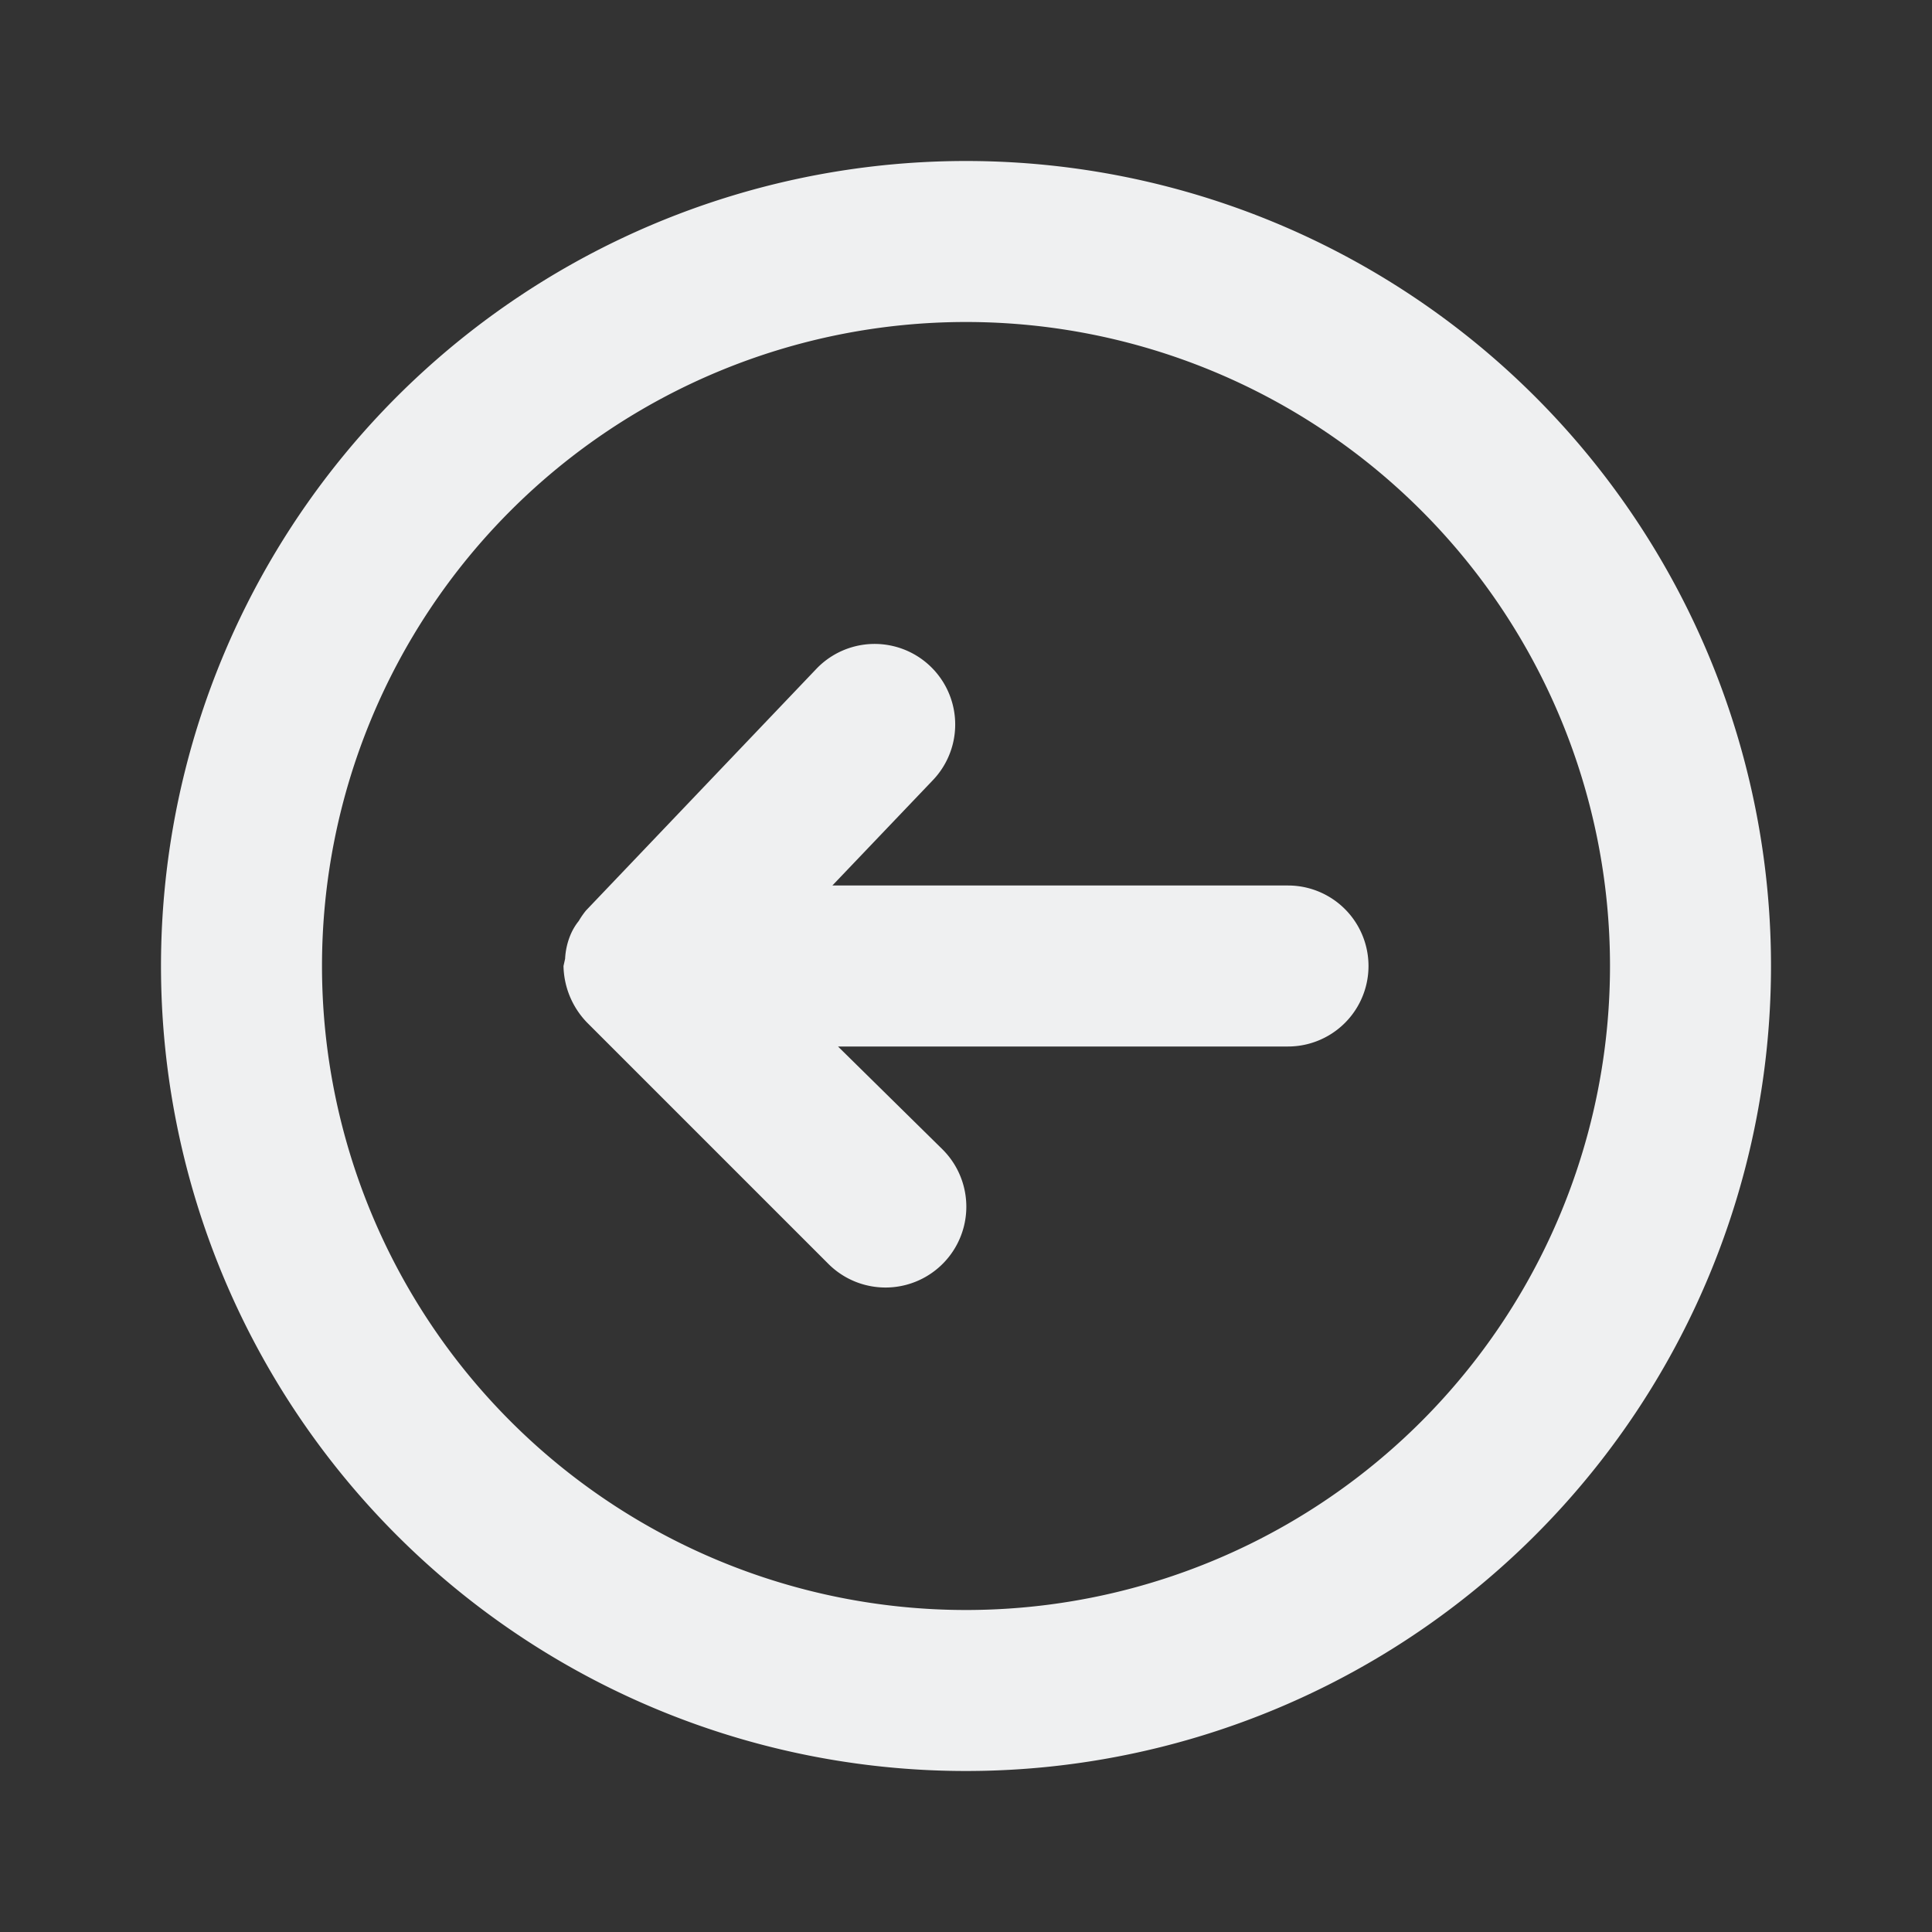
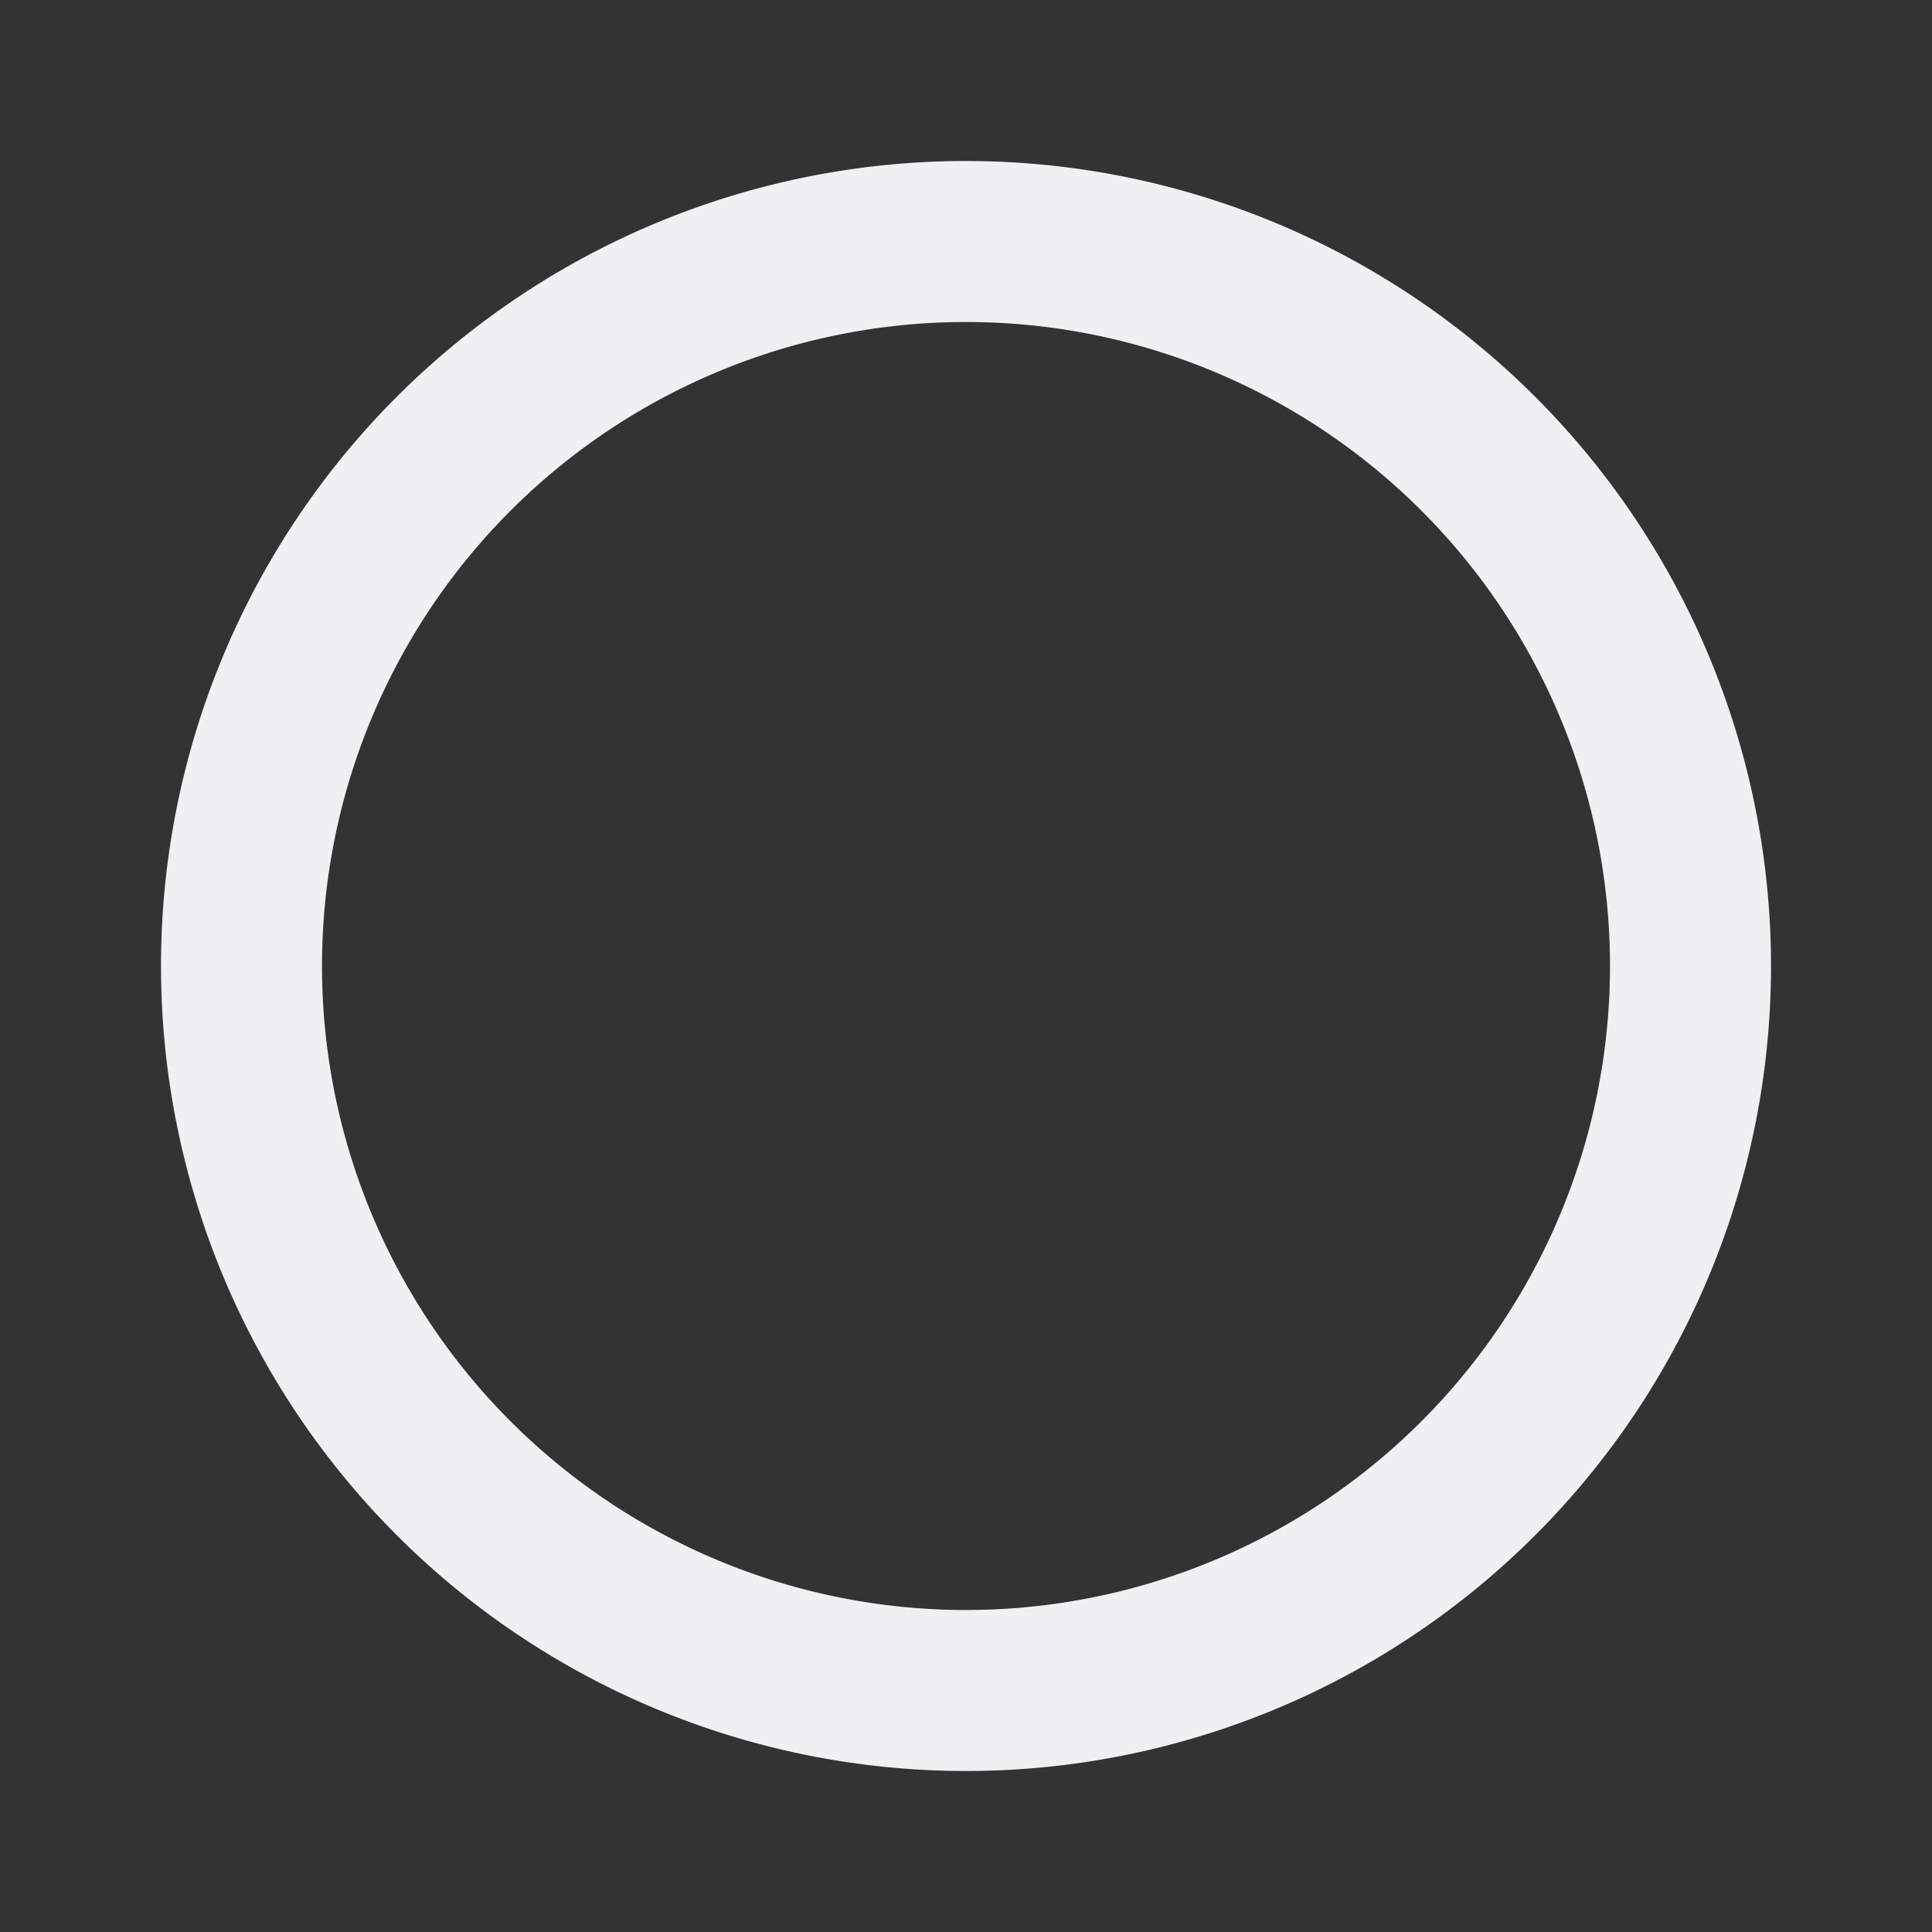
<svg xmlns="http://www.w3.org/2000/svg" id="Layer_2" data-name="Layer 2" width="24" height="24" viewBox="0 0 24 24">
  <rect x="0" y="0" width="24" height="24" fill="#333333" stroke="none" />
  <g id="arrow-circle-left" fill="#eff0f1">
-     <path id="Path_1677" data-name="Path 1677" d="M16 11h-5.66l1.25-1.31a1 1 0 00-1.45-1.38l-2.86 3a1 1 0 00-.09.13.72.72 0 00-.11.19.88.88 0 00-.06.28L7 12a1.039 1.039 0 00.29.7l3 3a1 1 0 101.42-1.42L10.41 13H16a1 1 0 000-2z" />
    <path id="Path_1678" data-name="Path 1678" d="M12 2a10 10 0 1010 10A10 10 0 0012 2zm0 18a8 8 0 118-8 8 8 0 01-8 8z" />
  </g>
</svg>